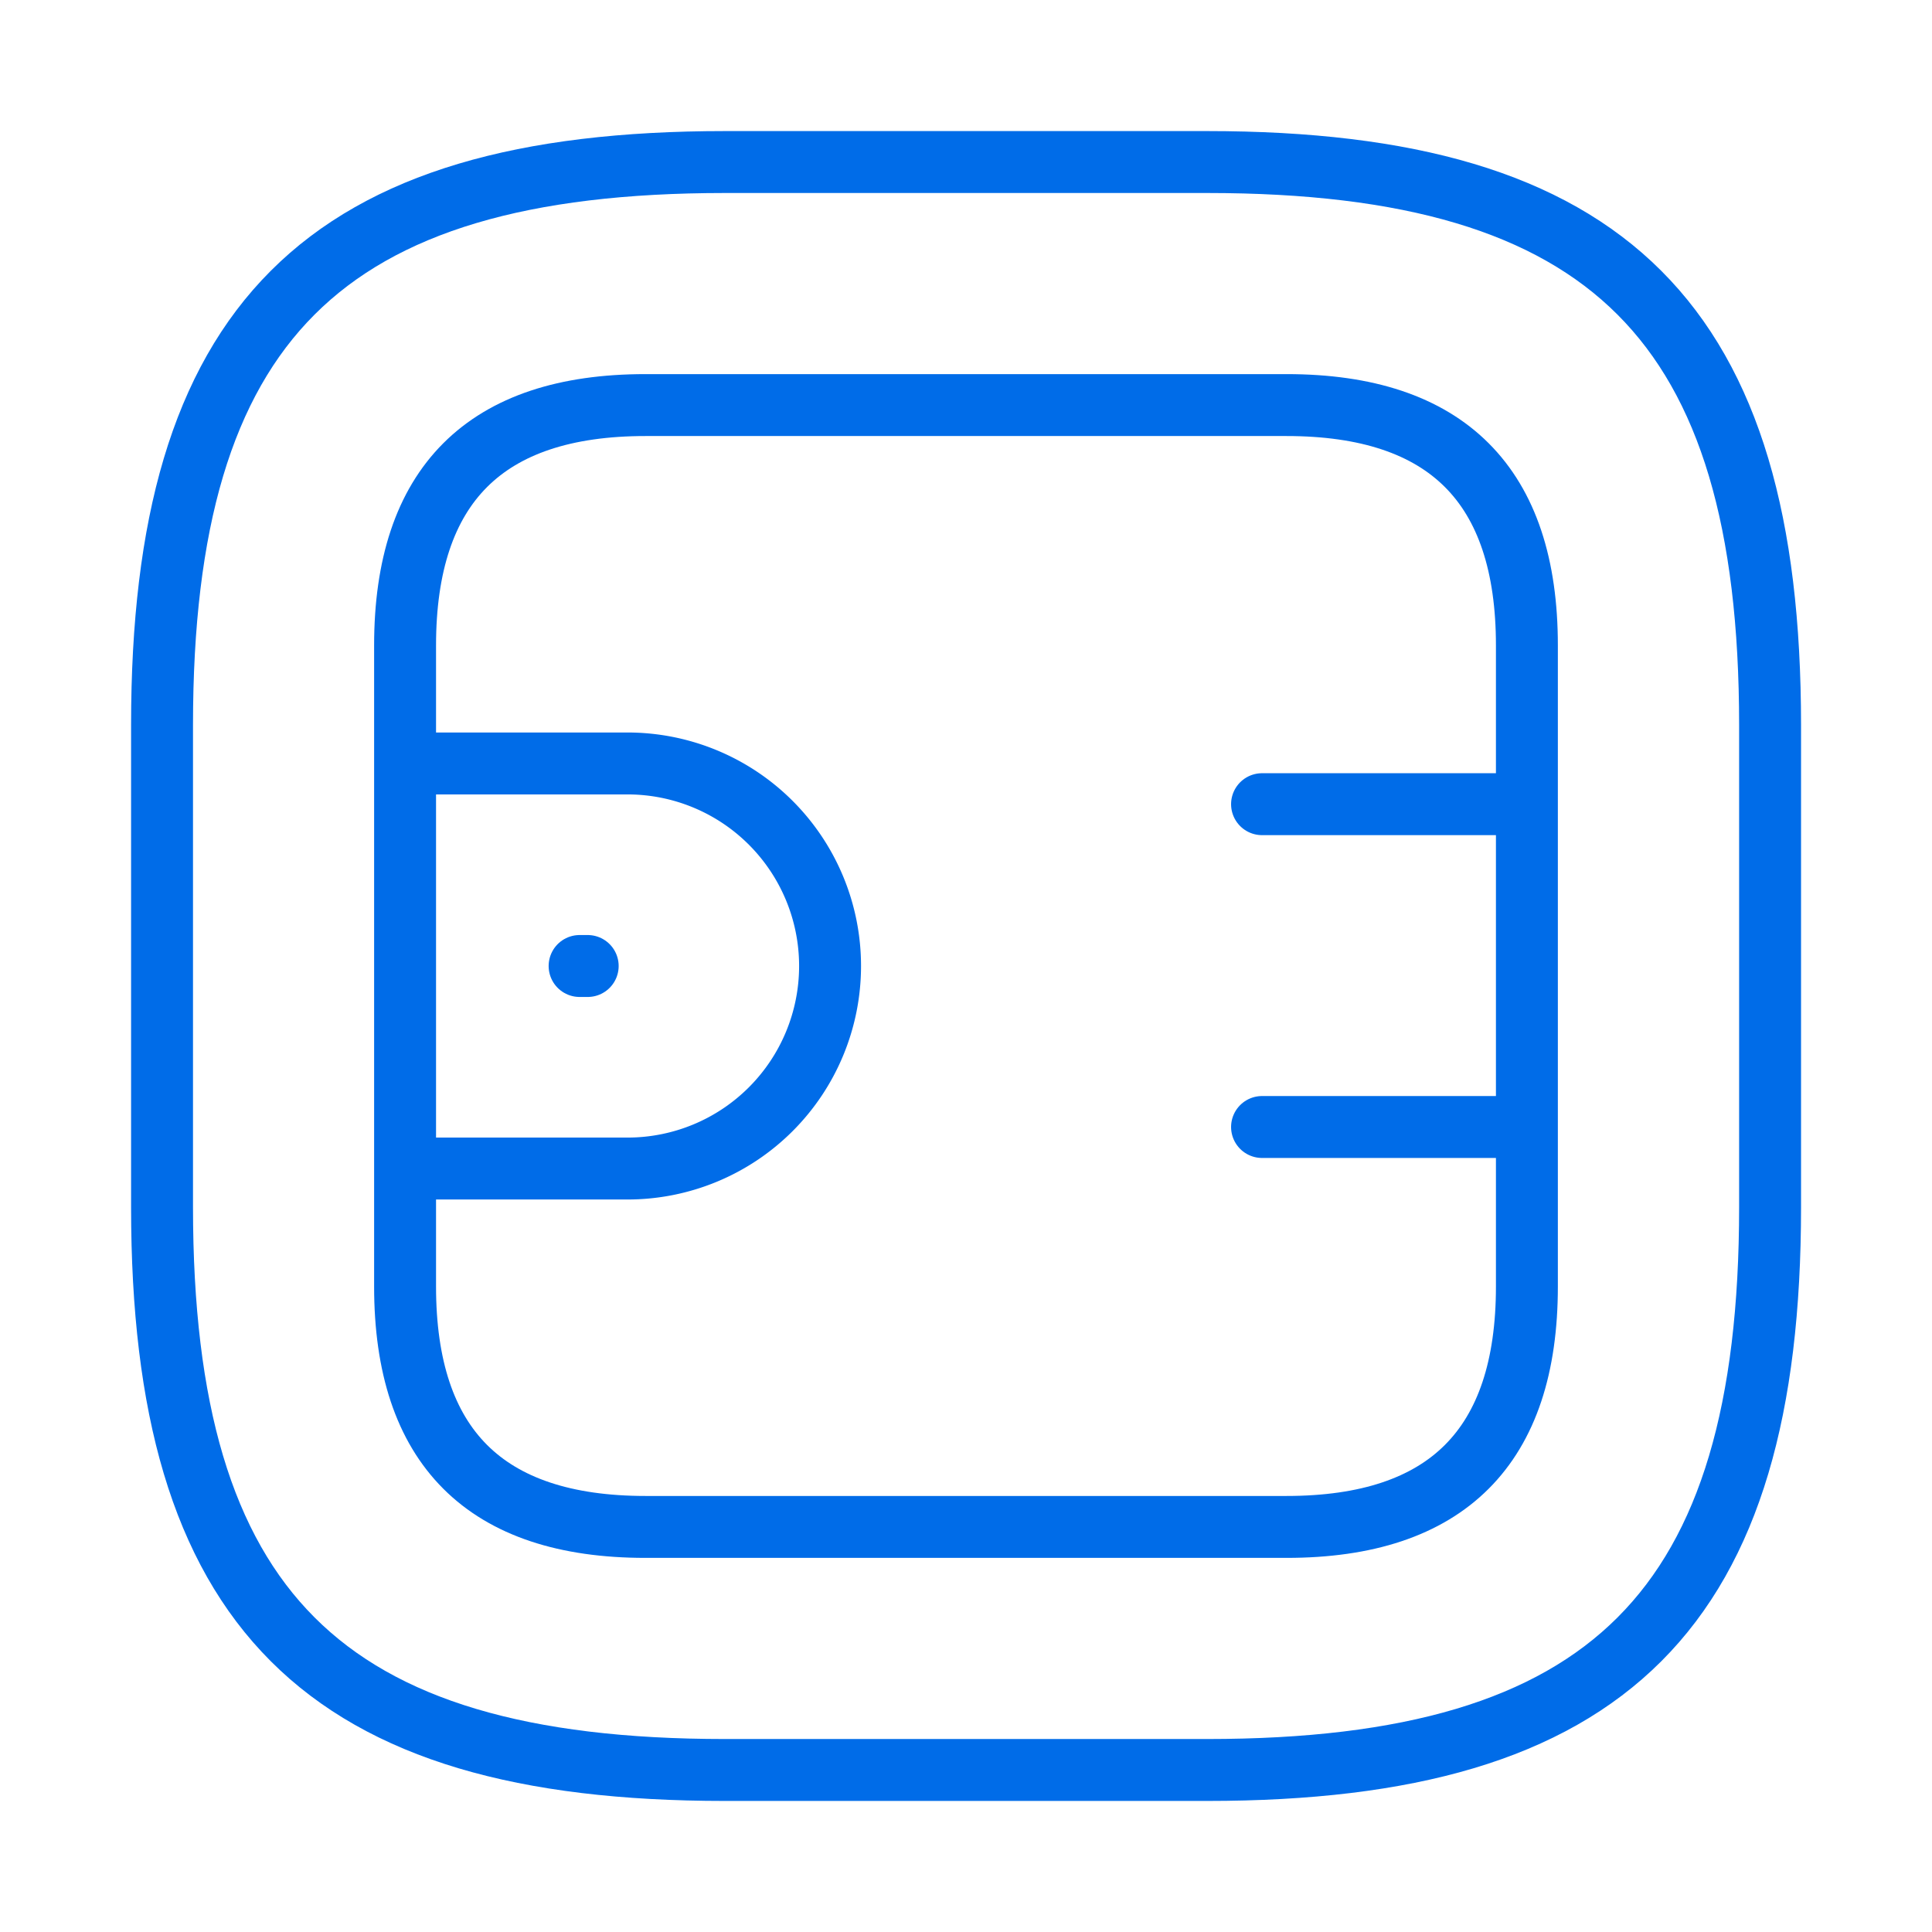
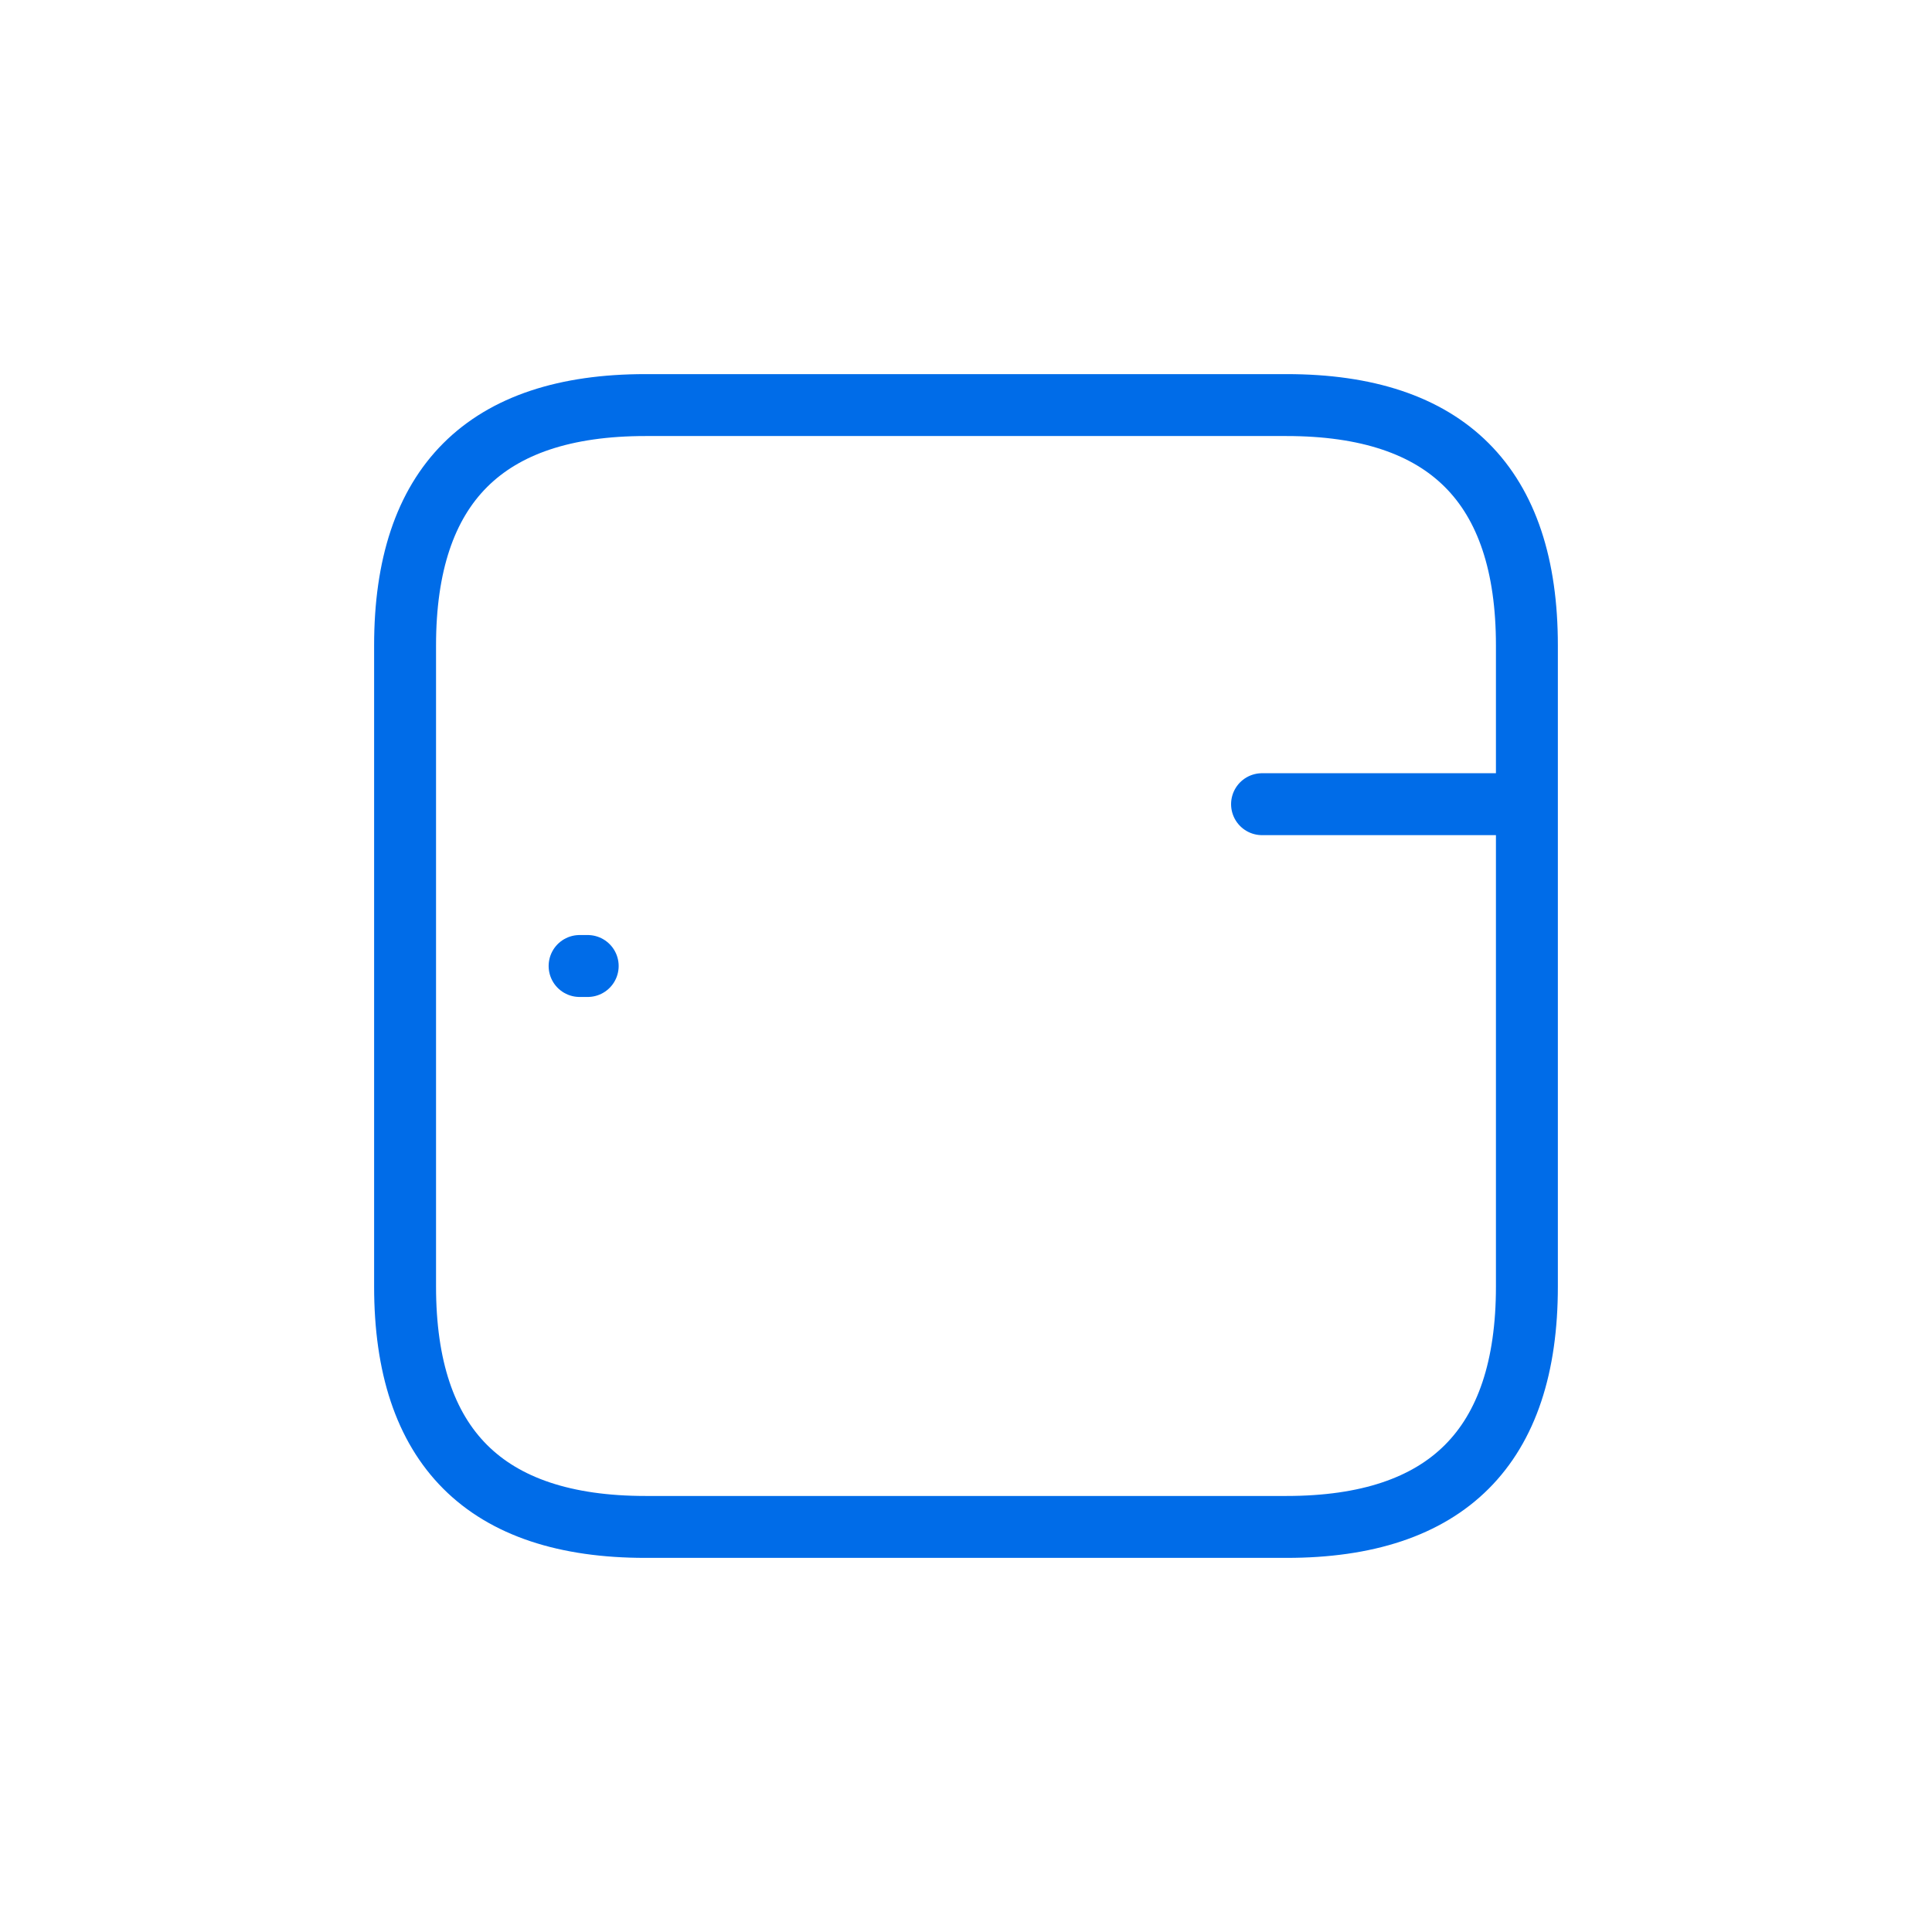
<svg xmlns="http://www.w3.org/2000/svg" width="78" height="78" viewBox="0 0 78 78">
  <g id="strongbox-2" transform="translate(-684 -188)">
-     <path id="Vector" d="M22.721,64.917H42.2c16.229,0,22.721-6.492,22.721-22.721V22.721C64.917,6.492,58.425,0,42.2,0H22.721C6.492,0,0,6.492,0,22.721V42.2C0,58.425,6.492,64.917,22.721,64.917Z" transform="translate(690.542 194.542)" fill="none" stroke="#006ce8" stroke-linecap="round" stroke-linejoin="round" stroke-width="2.5" />
    <path id="Vector-2" data-name="Vector" d="M9.705,45.292H35.586q9.705,0,9.705-9.705V9.705Q45.292,0,35.586,0H9.705Q0,0,0,9.705V35.586Q0,45.292,9.705,45.292Z" transform="translate(700.354 204.354)" fill="none" stroke="#006ce8" stroke-linecap="round" stroke-linejoin="round" stroke-width="2.5" />
-     <path id="Vector-3" data-name="Vector" d="M0,0H8.112a8.177,8.177,0,0,1,0,16.354H0" transform="translate(701.223 218.823)" fill="none" stroke="#006ce8" stroke-linecap="round" stroke-linejoin="round" stroke-width="2.5" />
    <path id="Vector-4" data-name="Vector" d="M9.813,0H0" transform="translate(734.952 220.467)" fill="none" stroke="#006ce8" stroke-linecap="round" stroke-linejoin="round" stroke-width="2.5" />
-     <path id="Vector-5" data-name="Vector" d="M9.813,0H0" transform="translate(734.952 233.5)" fill="none" stroke="#006ce8" stroke-linecap="round" stroke-linejoin="round" stroke-width="2.5" />
    <path id="Vector-6" data-name="Vector" d="M0,0H78V78H0Z" transform="translate(684 188)" fill="none" opacity="0" />
    <path id="Vector-7" data-name="Vector" d="M0,0H.327" transform="translate(707.4 227)" fill="none" stroke="#006ce8" stroke-linecap="round" stroke-linejoin="round" stroke-width="2.5" />
  </g>
</svg>